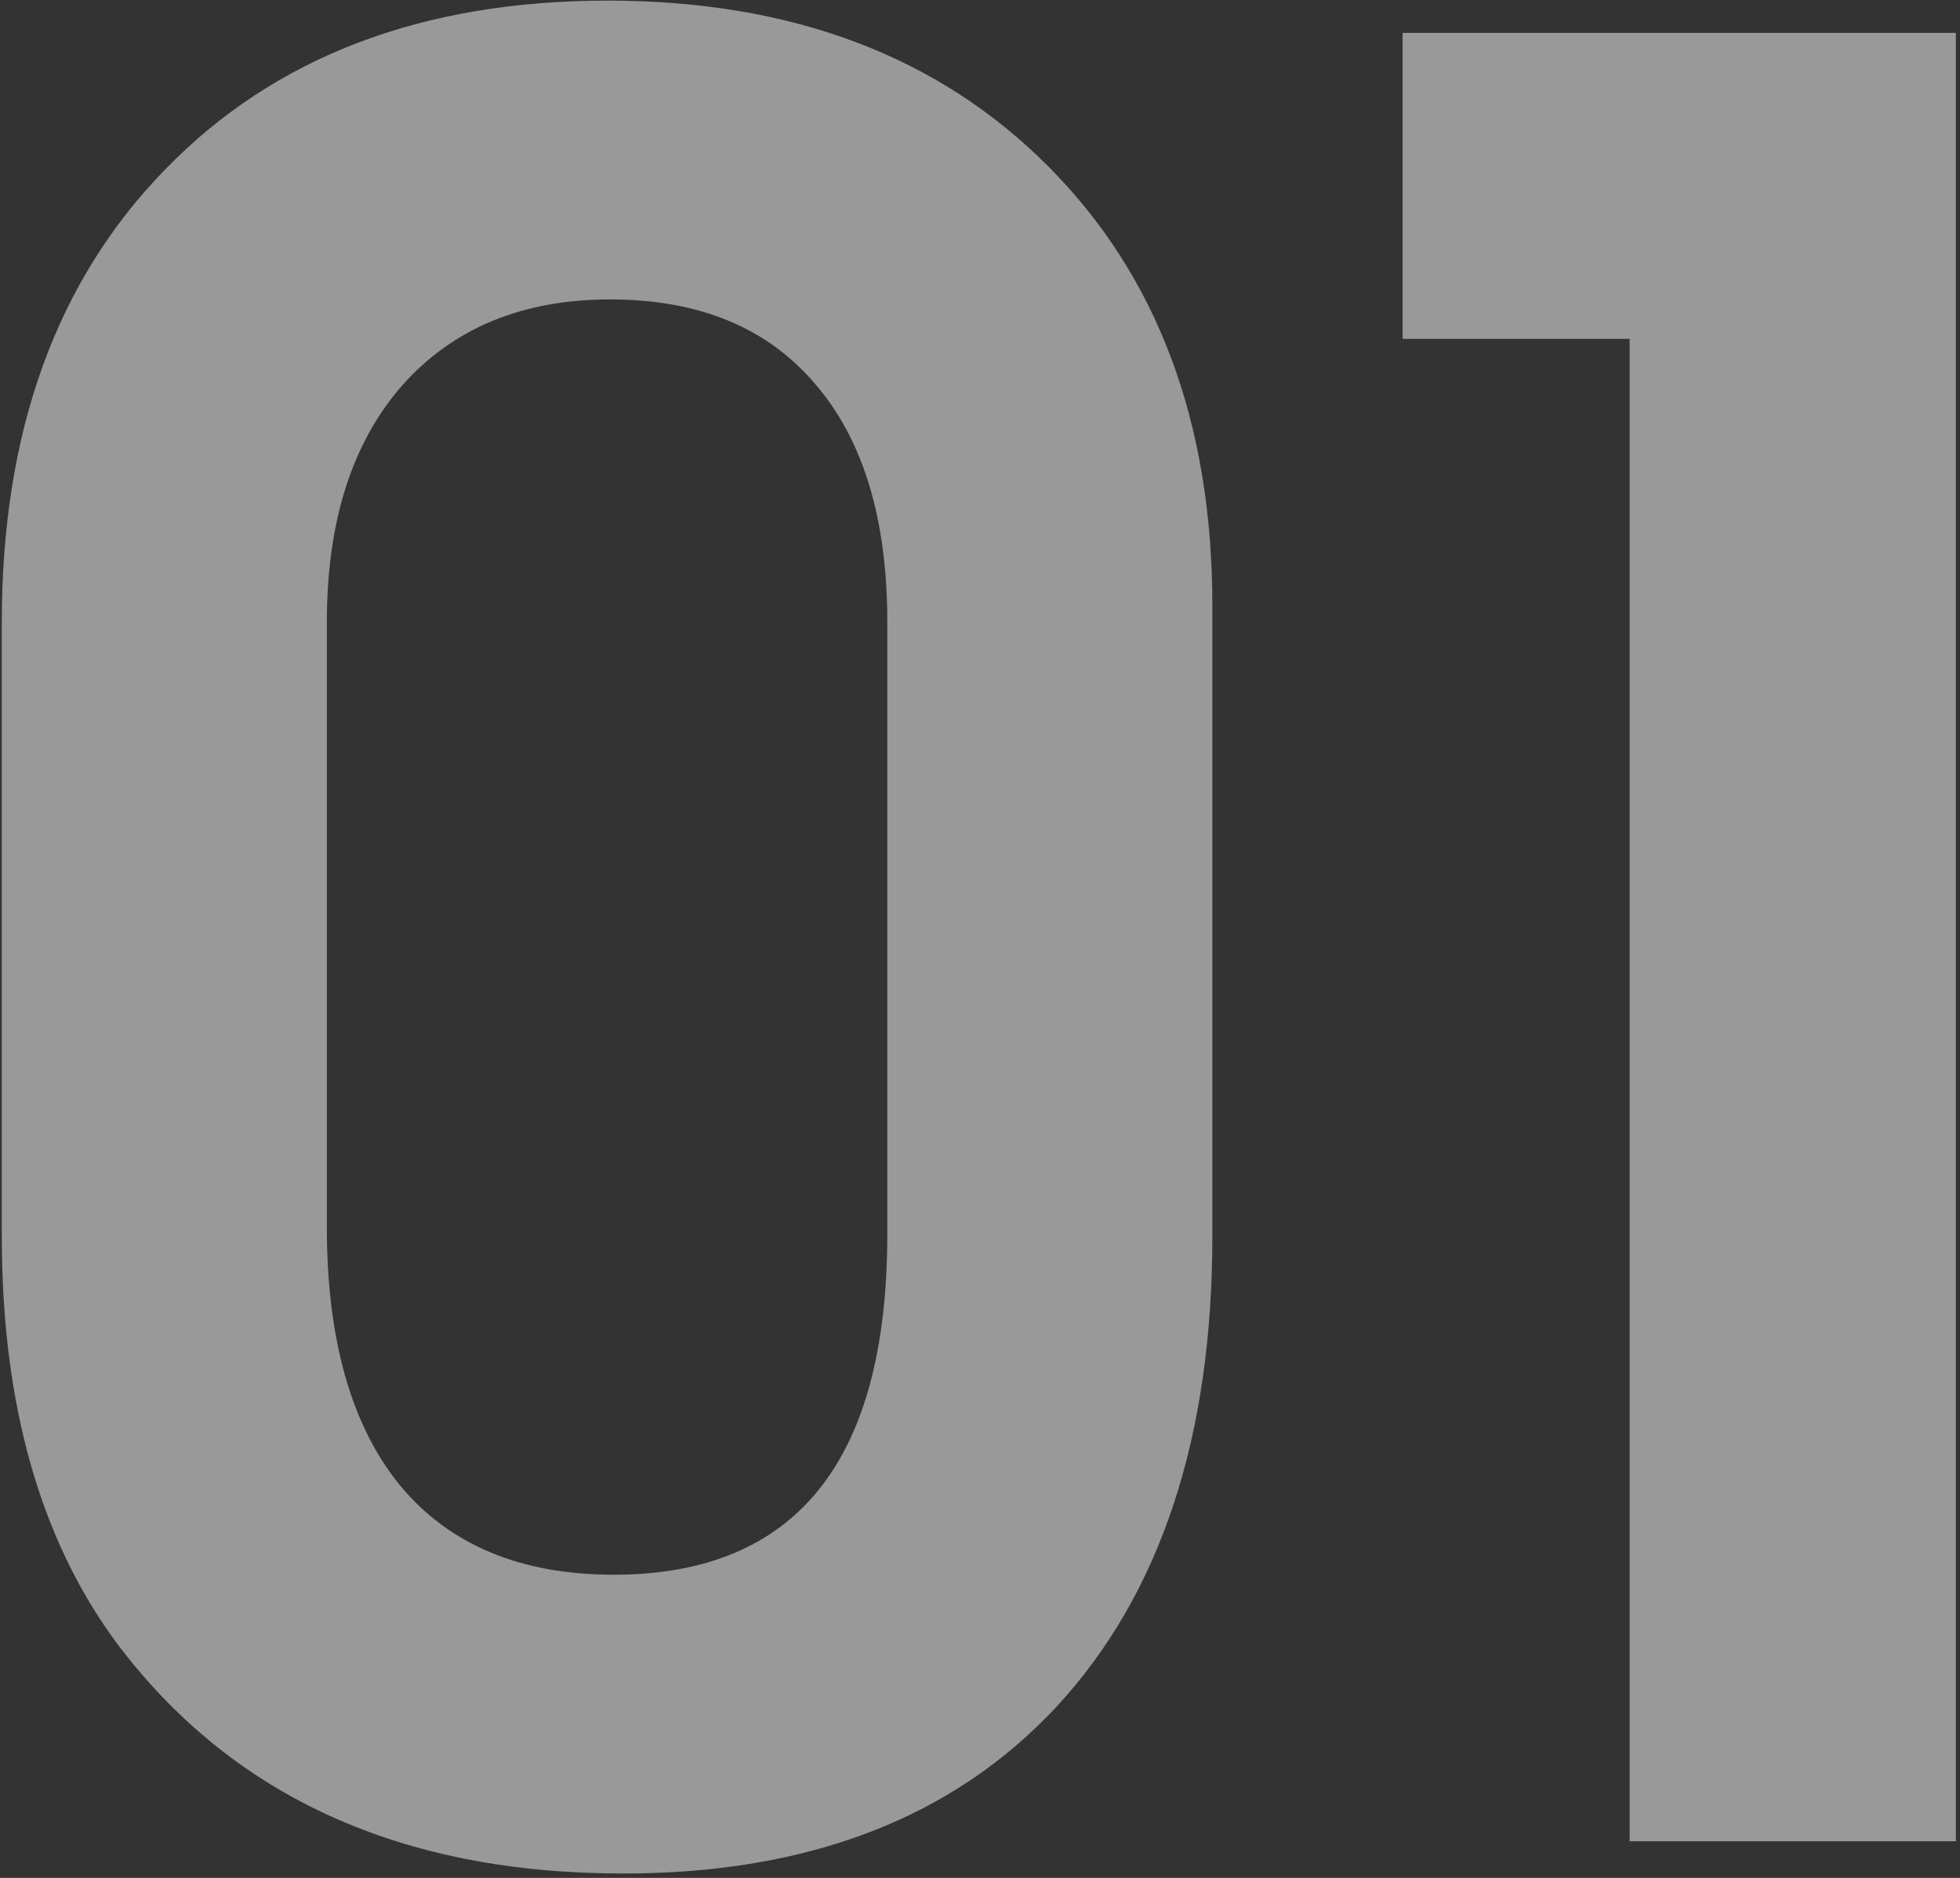
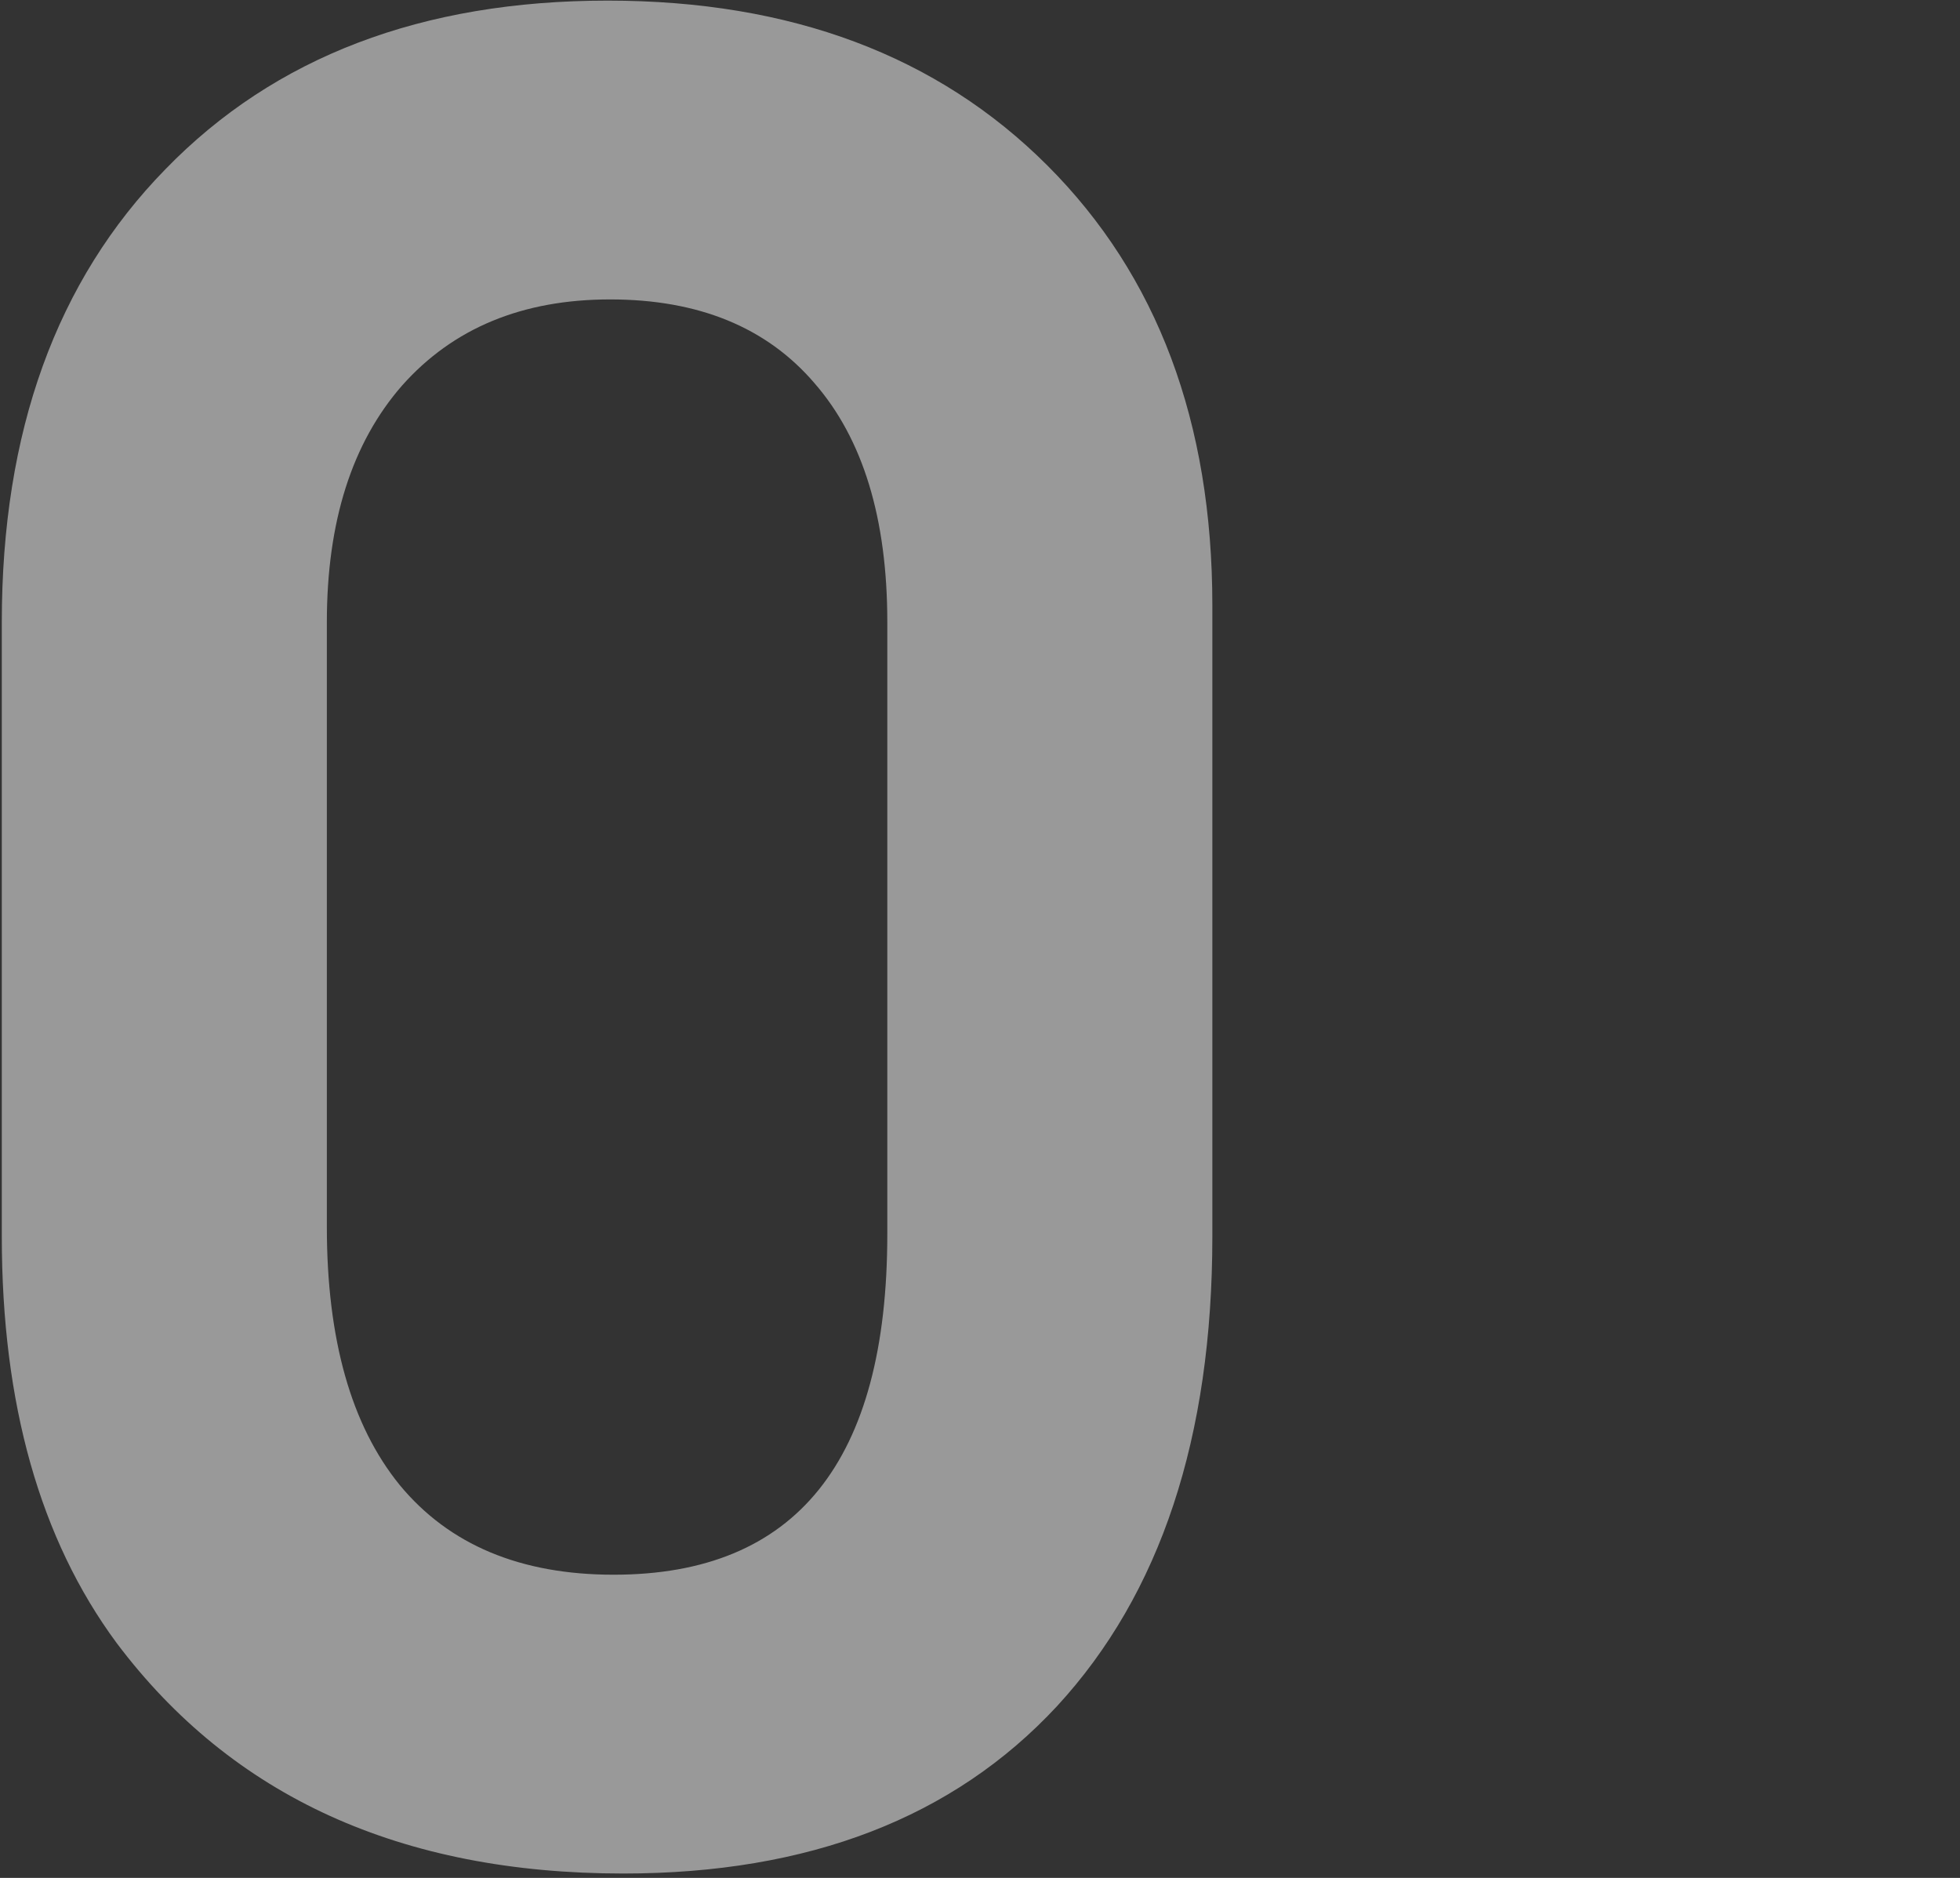
<svg xmlns="http://www.w3.org/2000/svg" width="428" height="410" viewBox="0 0 428 410" fill="none">
  <rect x="0" y="0" width="428" height="410" fill="#333333" stroke="none" />
  <g opacity="0.5">
    <path d="M264.738 132.176C264.738 132.176 264.738 178.103 264.738 269.958C264.738 313.798 253.43 347.983 230.814 372.512C208.198 396.868 176.623 409.046 136.089 409.046C87.552 409.046 50.67 392.258 25.445 358.682C8.744 336.066 0.394 306.492 0.394 269.958V135.829C0.394 94.251 12.31 61.284 36.144 36.928C59.978 12.399 92.162 0.134 132.696 0.134C172.709 0.134 204.719 12.138 228.727 36.145C252.734 60.153 264.738 92.163 264.738 132.176ZM71.373 135.829V267.871C71.373 292.4 76.678 311.189 87.291 324.236C98.077 337.284 113.647 343.808 134.001 343.808C173.84 343.808 193.759 319.017 193.759 269.436V135.829C193.759 113.213 188.453 95.816 177.841 83.639C167.403 71.461 152.529 65.372 133.218 65.372C114.082 65.372 98.946 71.635 87.812 84.161C76.853 96.686 71.373 113.909 71.373 135.829Z" fill="white" />
-     <path d="M355.862 402C355.862 402 355.862 292.661 355.862 73.983C355.862 73.983 339.335 73.983 306.281 73.983C306.281 73.983 306.281 51.715 306.281 7.18C306.281 7.18 346.555 7.18 427.102 7.18C427.102 7.18 427.102 138.786 427.102 402C427.102 402 403.356 402 355.862 402Z" fill="white" />
  </g>
</svg>